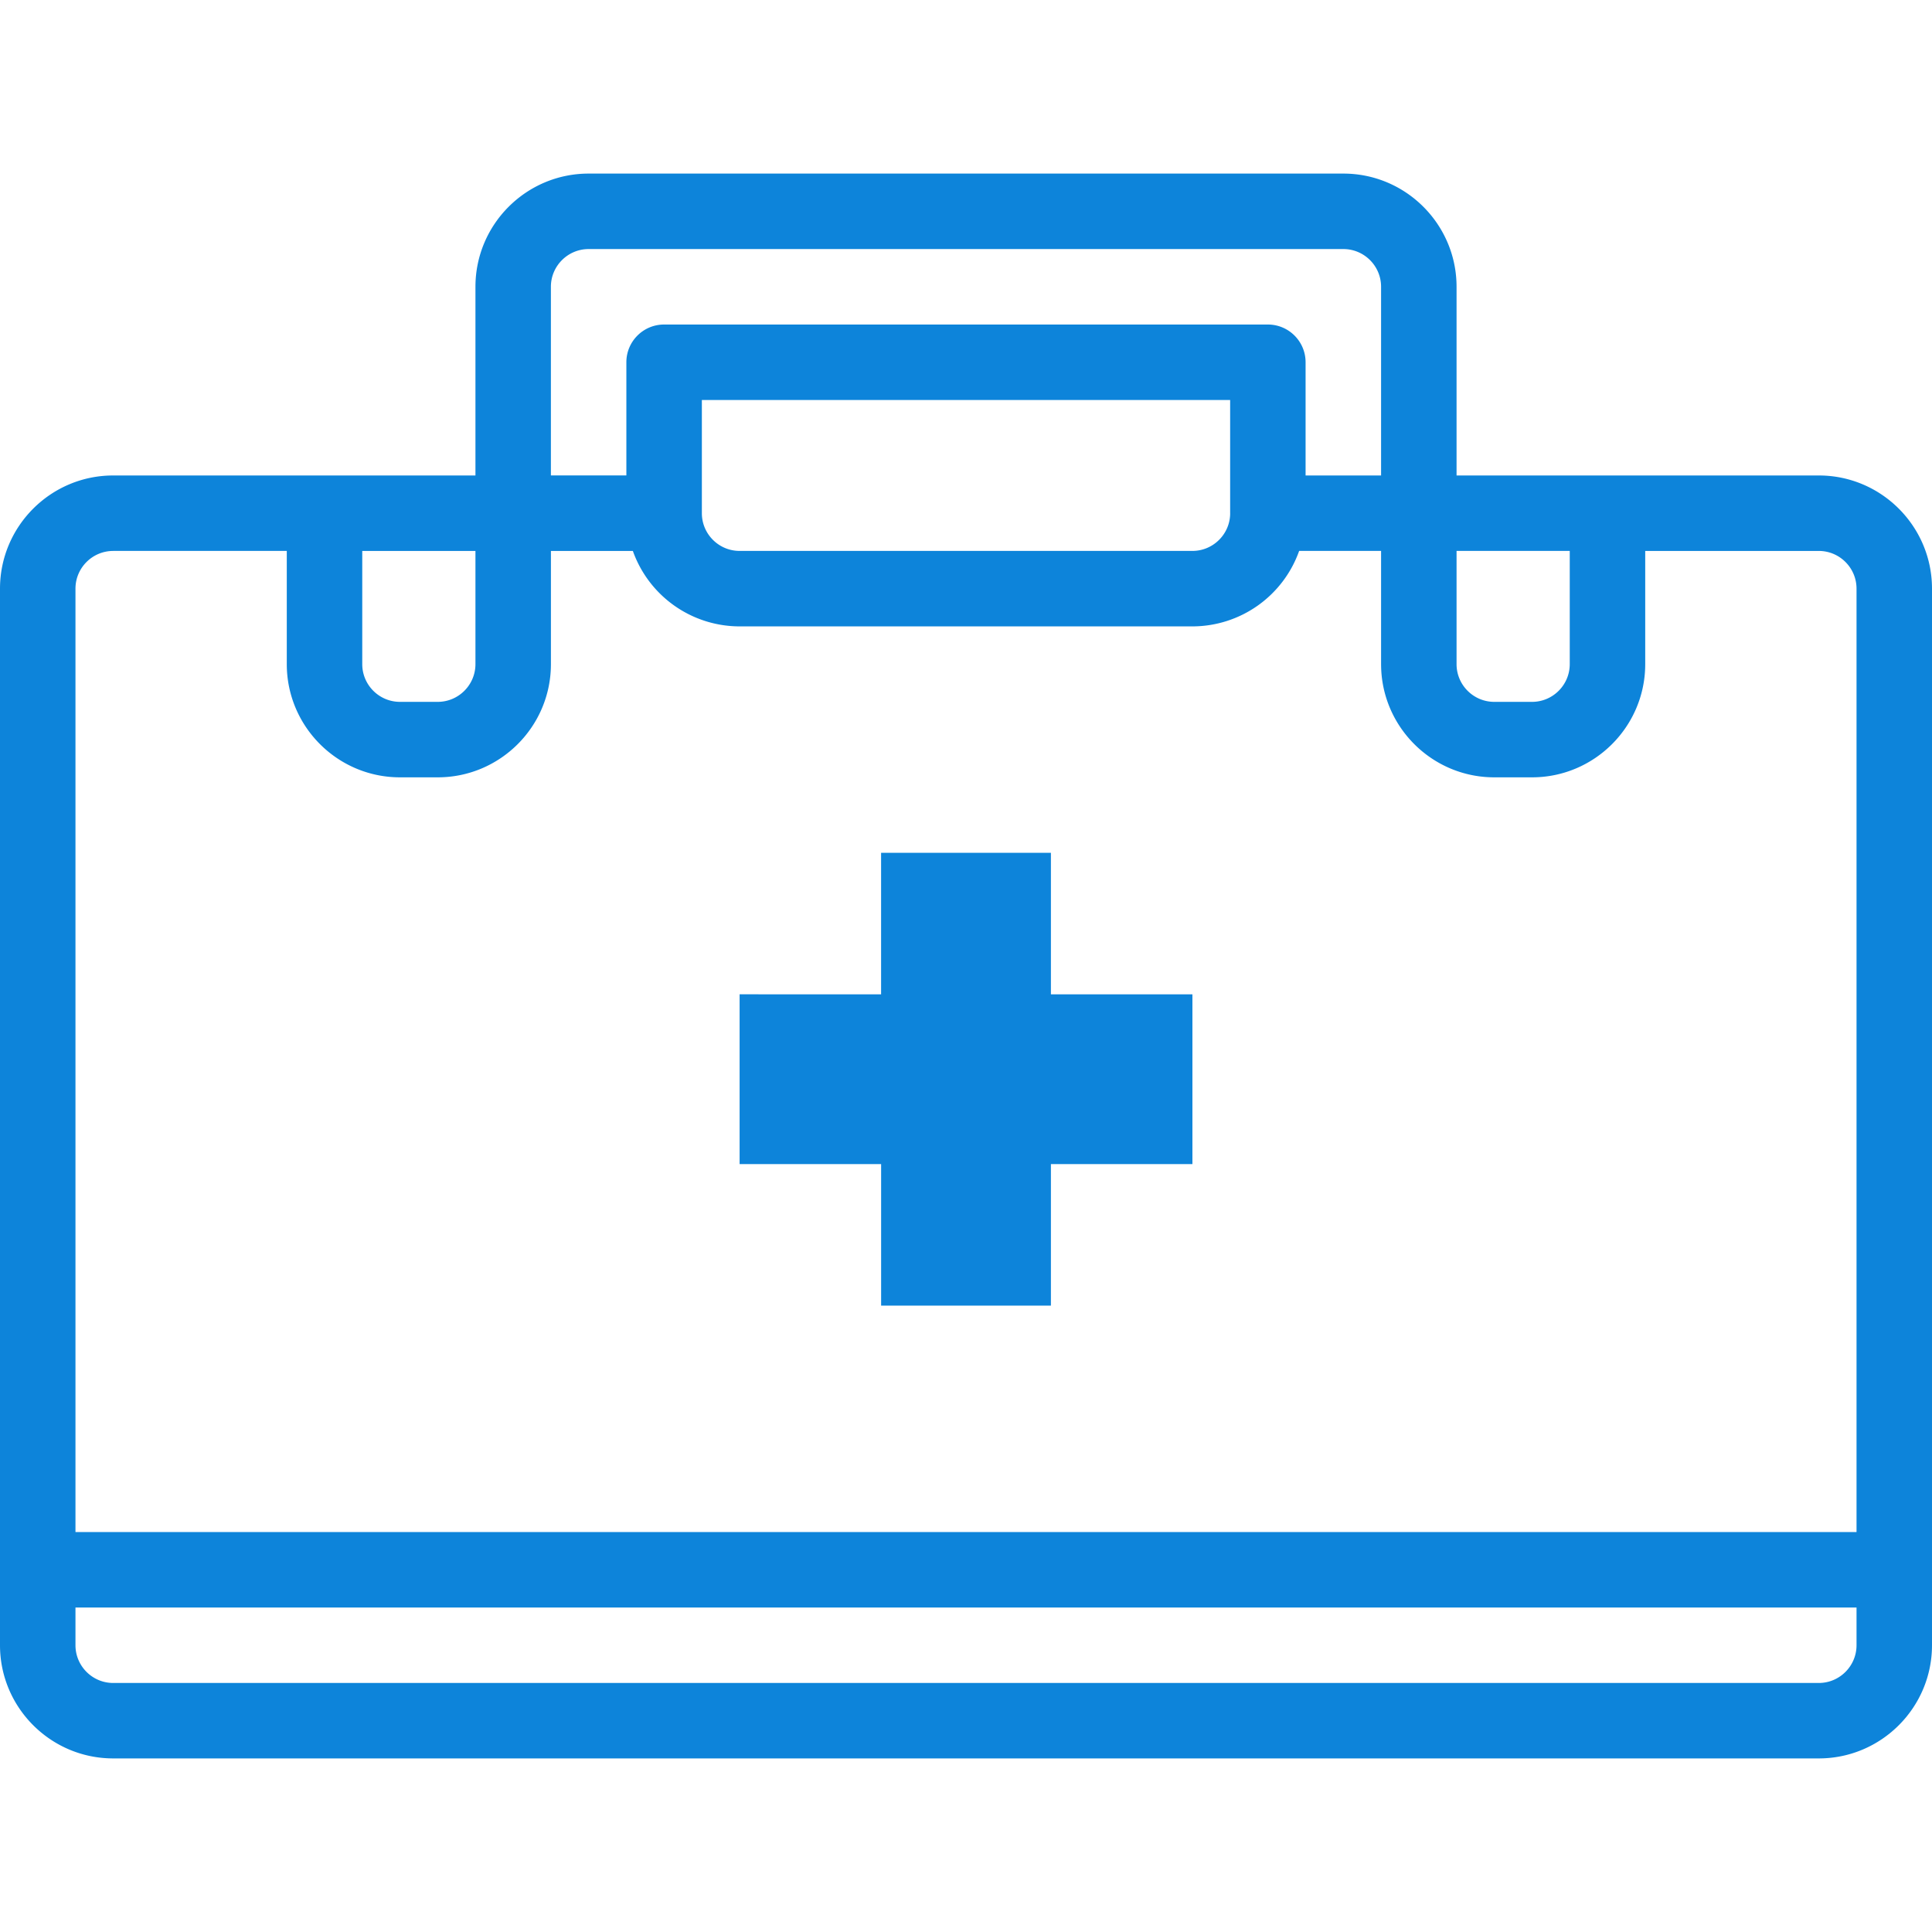
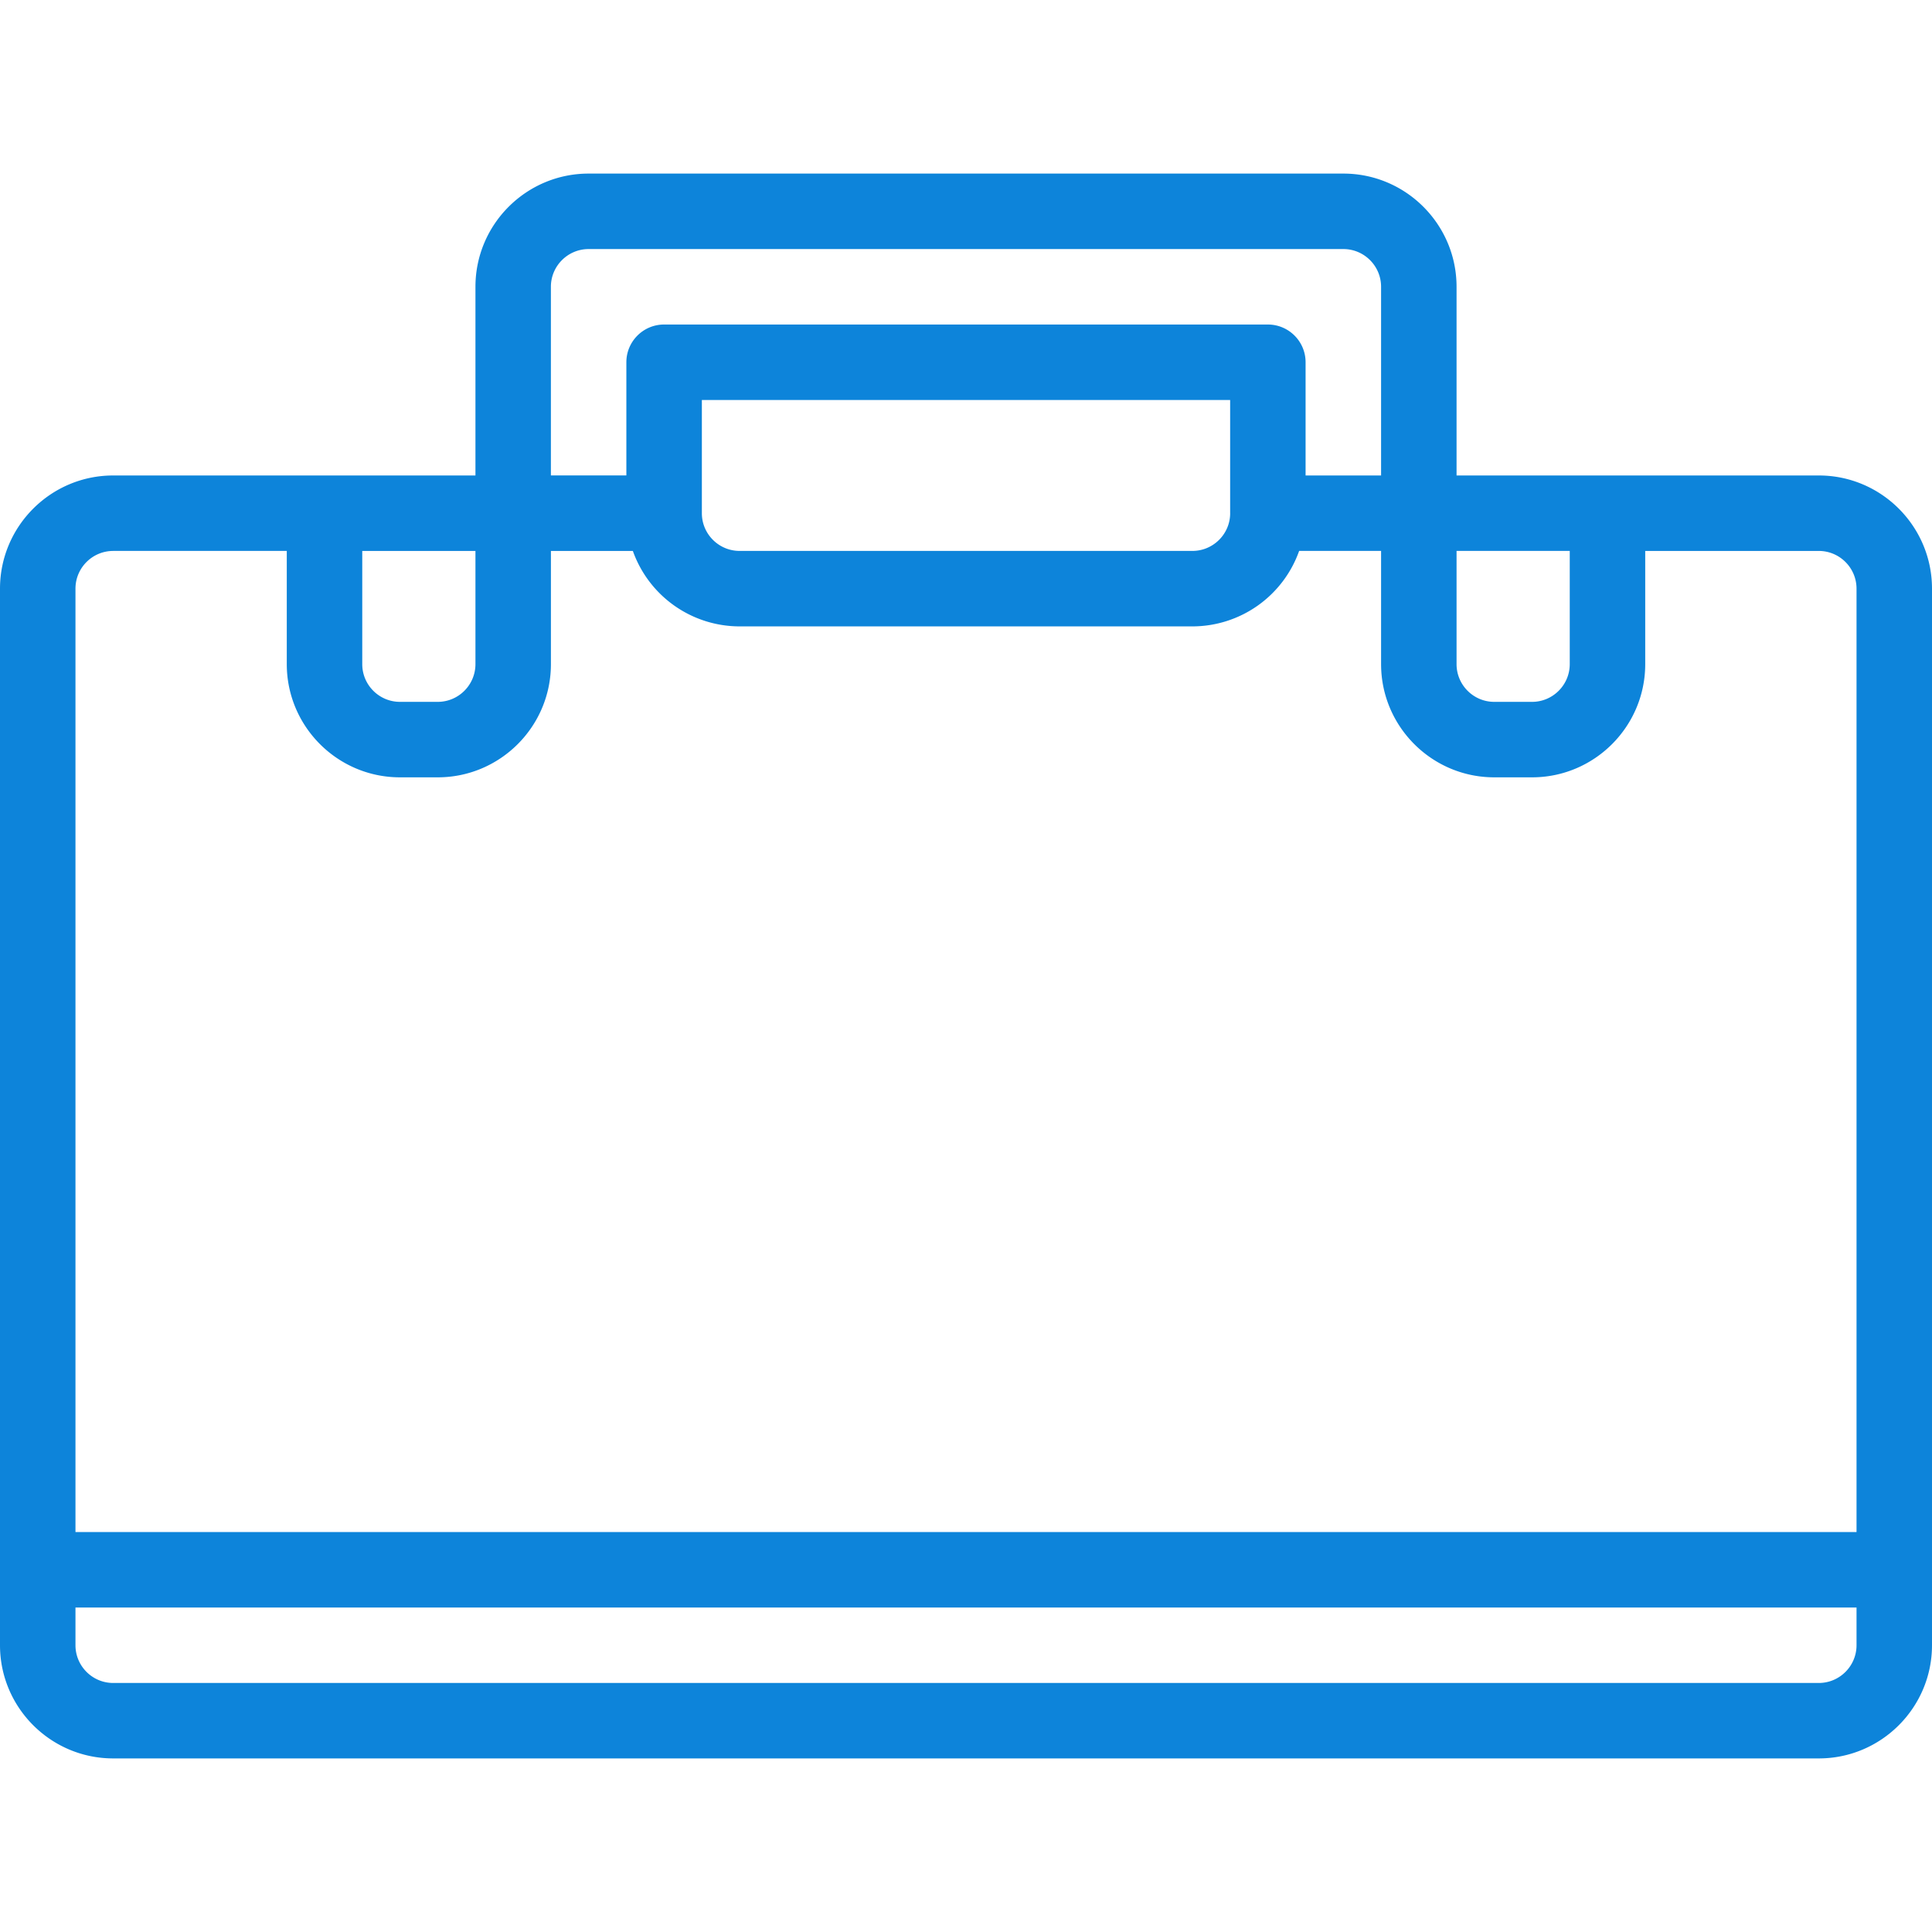
<svg xmlns="http://www.w3.org/2000/svg" width="78" height="78" fill="none">
  <path d="M73.43 19.196H58.805v-7.618c0-2.52-2.05-4.57-4.57-4.57h-30.47c-2.52 0-4.57 2.05-4.57 4.57v7.618H4.57c-2.52 0-4.57 2.05-4.57 4.57v42.656c0 2.52 2.05 4.57 4.57 4.57h68.86c2.52 0 4.57-2.05 4.57-4.57V23.766c0-2.52-2.05-4.57-4.57-4.57zm-14.625 3.046h4.57v4.57c0 .84-.683 1.524-1.523 1.524h-1.524c-.84 0-1.523-.683-1.523-1.523v-4.57zm-35.04-12.187h30.47c.84 0 1.523.683 1.523 1.523v7.618H52.71v-4.571c0-.841-.682-1.523-1.523-1.523H26.811c-.84 0-1.523.682-1.523 1.523v4.57h-3.047v-7.617c0-.84.684-1.523 1.524-1.523zm25.9 10.664c0 .84-.684 1.523-1.524 1.523H29.859c-.84 0-1.523-.683-1.523-1.523v-4.57h21.328v4.57zm-30.47 1.523v4.57c0 .84-.683 1.524-1.523 1.524h-1.524c-.84 0-1.523-.683-1.523-1.523v-4.57h4.57zm-14.625 0h7.008v4.57c0 2.52 2.05 4.571 4.57 4.571h1.524c2.52 0 4.57-2.05 4.57-4.57v-4.57h3.308a4.578 4.578 0 0 0 4.31 3.046h18.28a4.578 4.578 0 0 0 4.31-3.047h3.308v4.57c0 2.52 2.05 4.571 4.57 4.571h1.524c2.52 0 4.57-2.05 4.57-4.57v-4.57h7.008c.84 0 1.523.683 1.523 1.523v38.086H3.047V23.766c0-.84.683-1.523 1.523-1.523zm70.383 44.18c0 .84-.683 1.524-1.523 1.524H4.57c-.84 0-1.523-.684-1.523-1.524V64.9h71.906v1.523z" fill="#0D84DA" />
-   <path d="M35.572 52.711h6.856v-5.713h5.713v-6.855h-5.713V34.43h-6.856v5.713H29.86v6.855h5.713v5.713z" fill="#0D84DA" />
</svg>